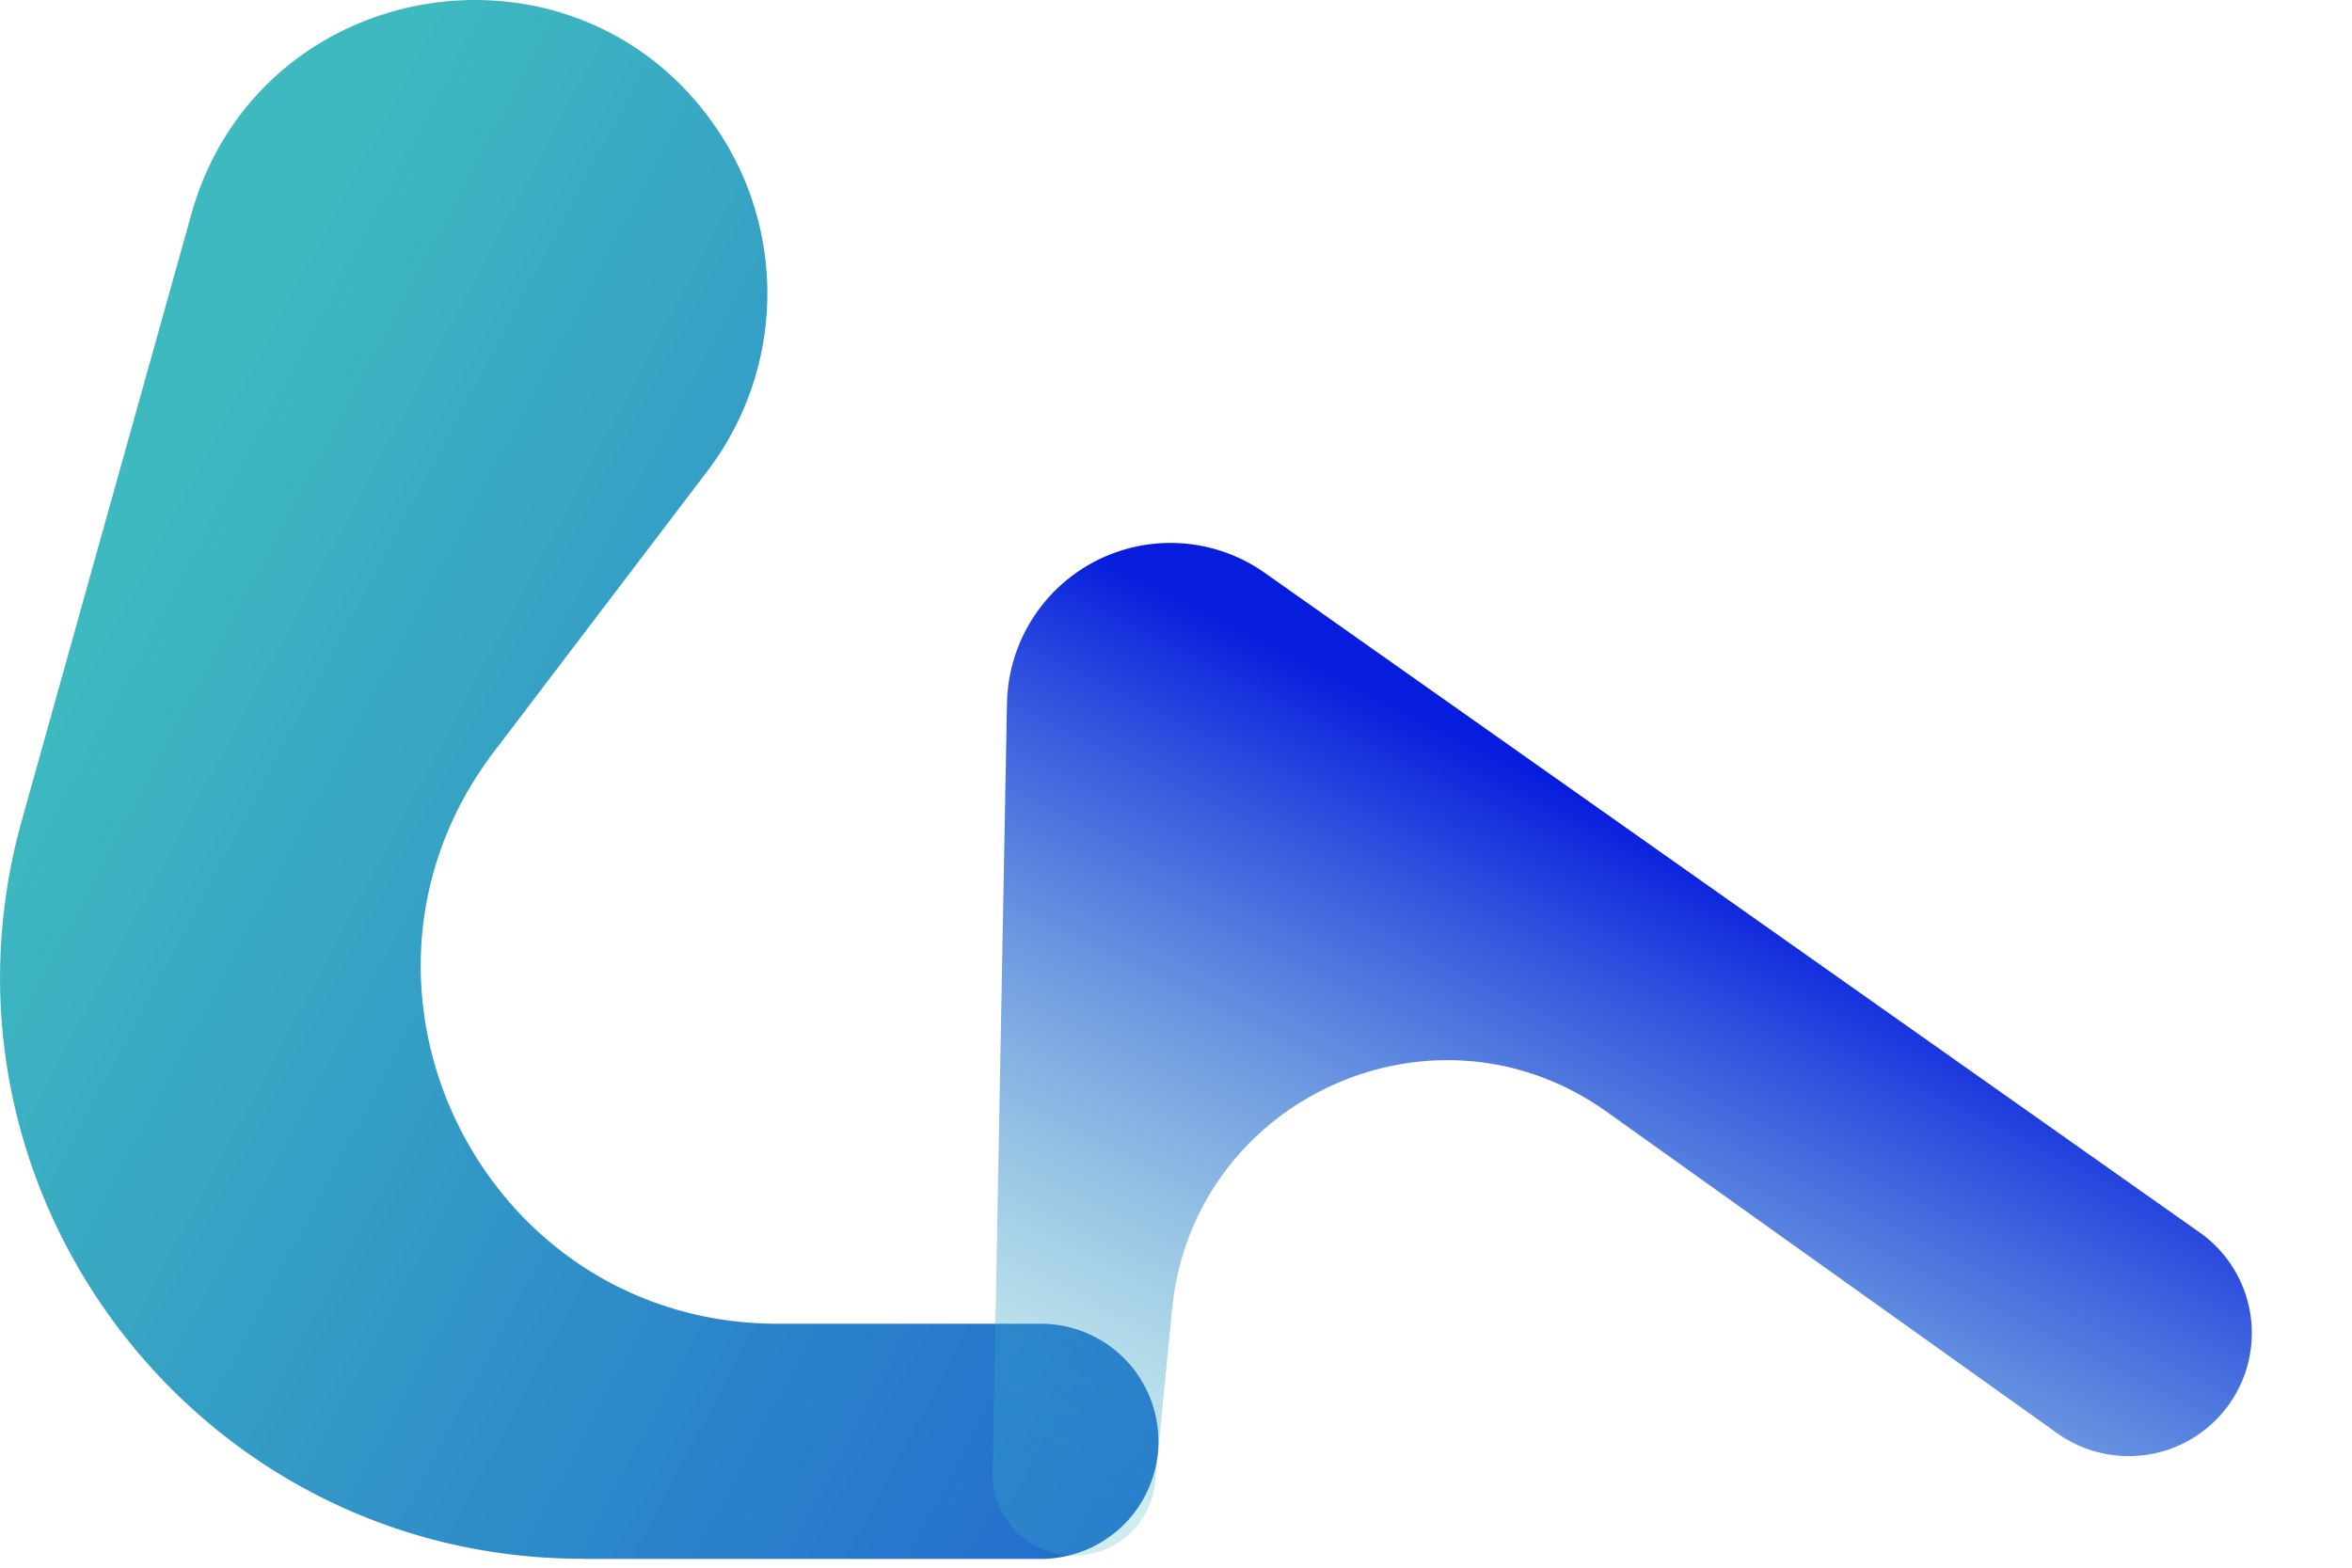
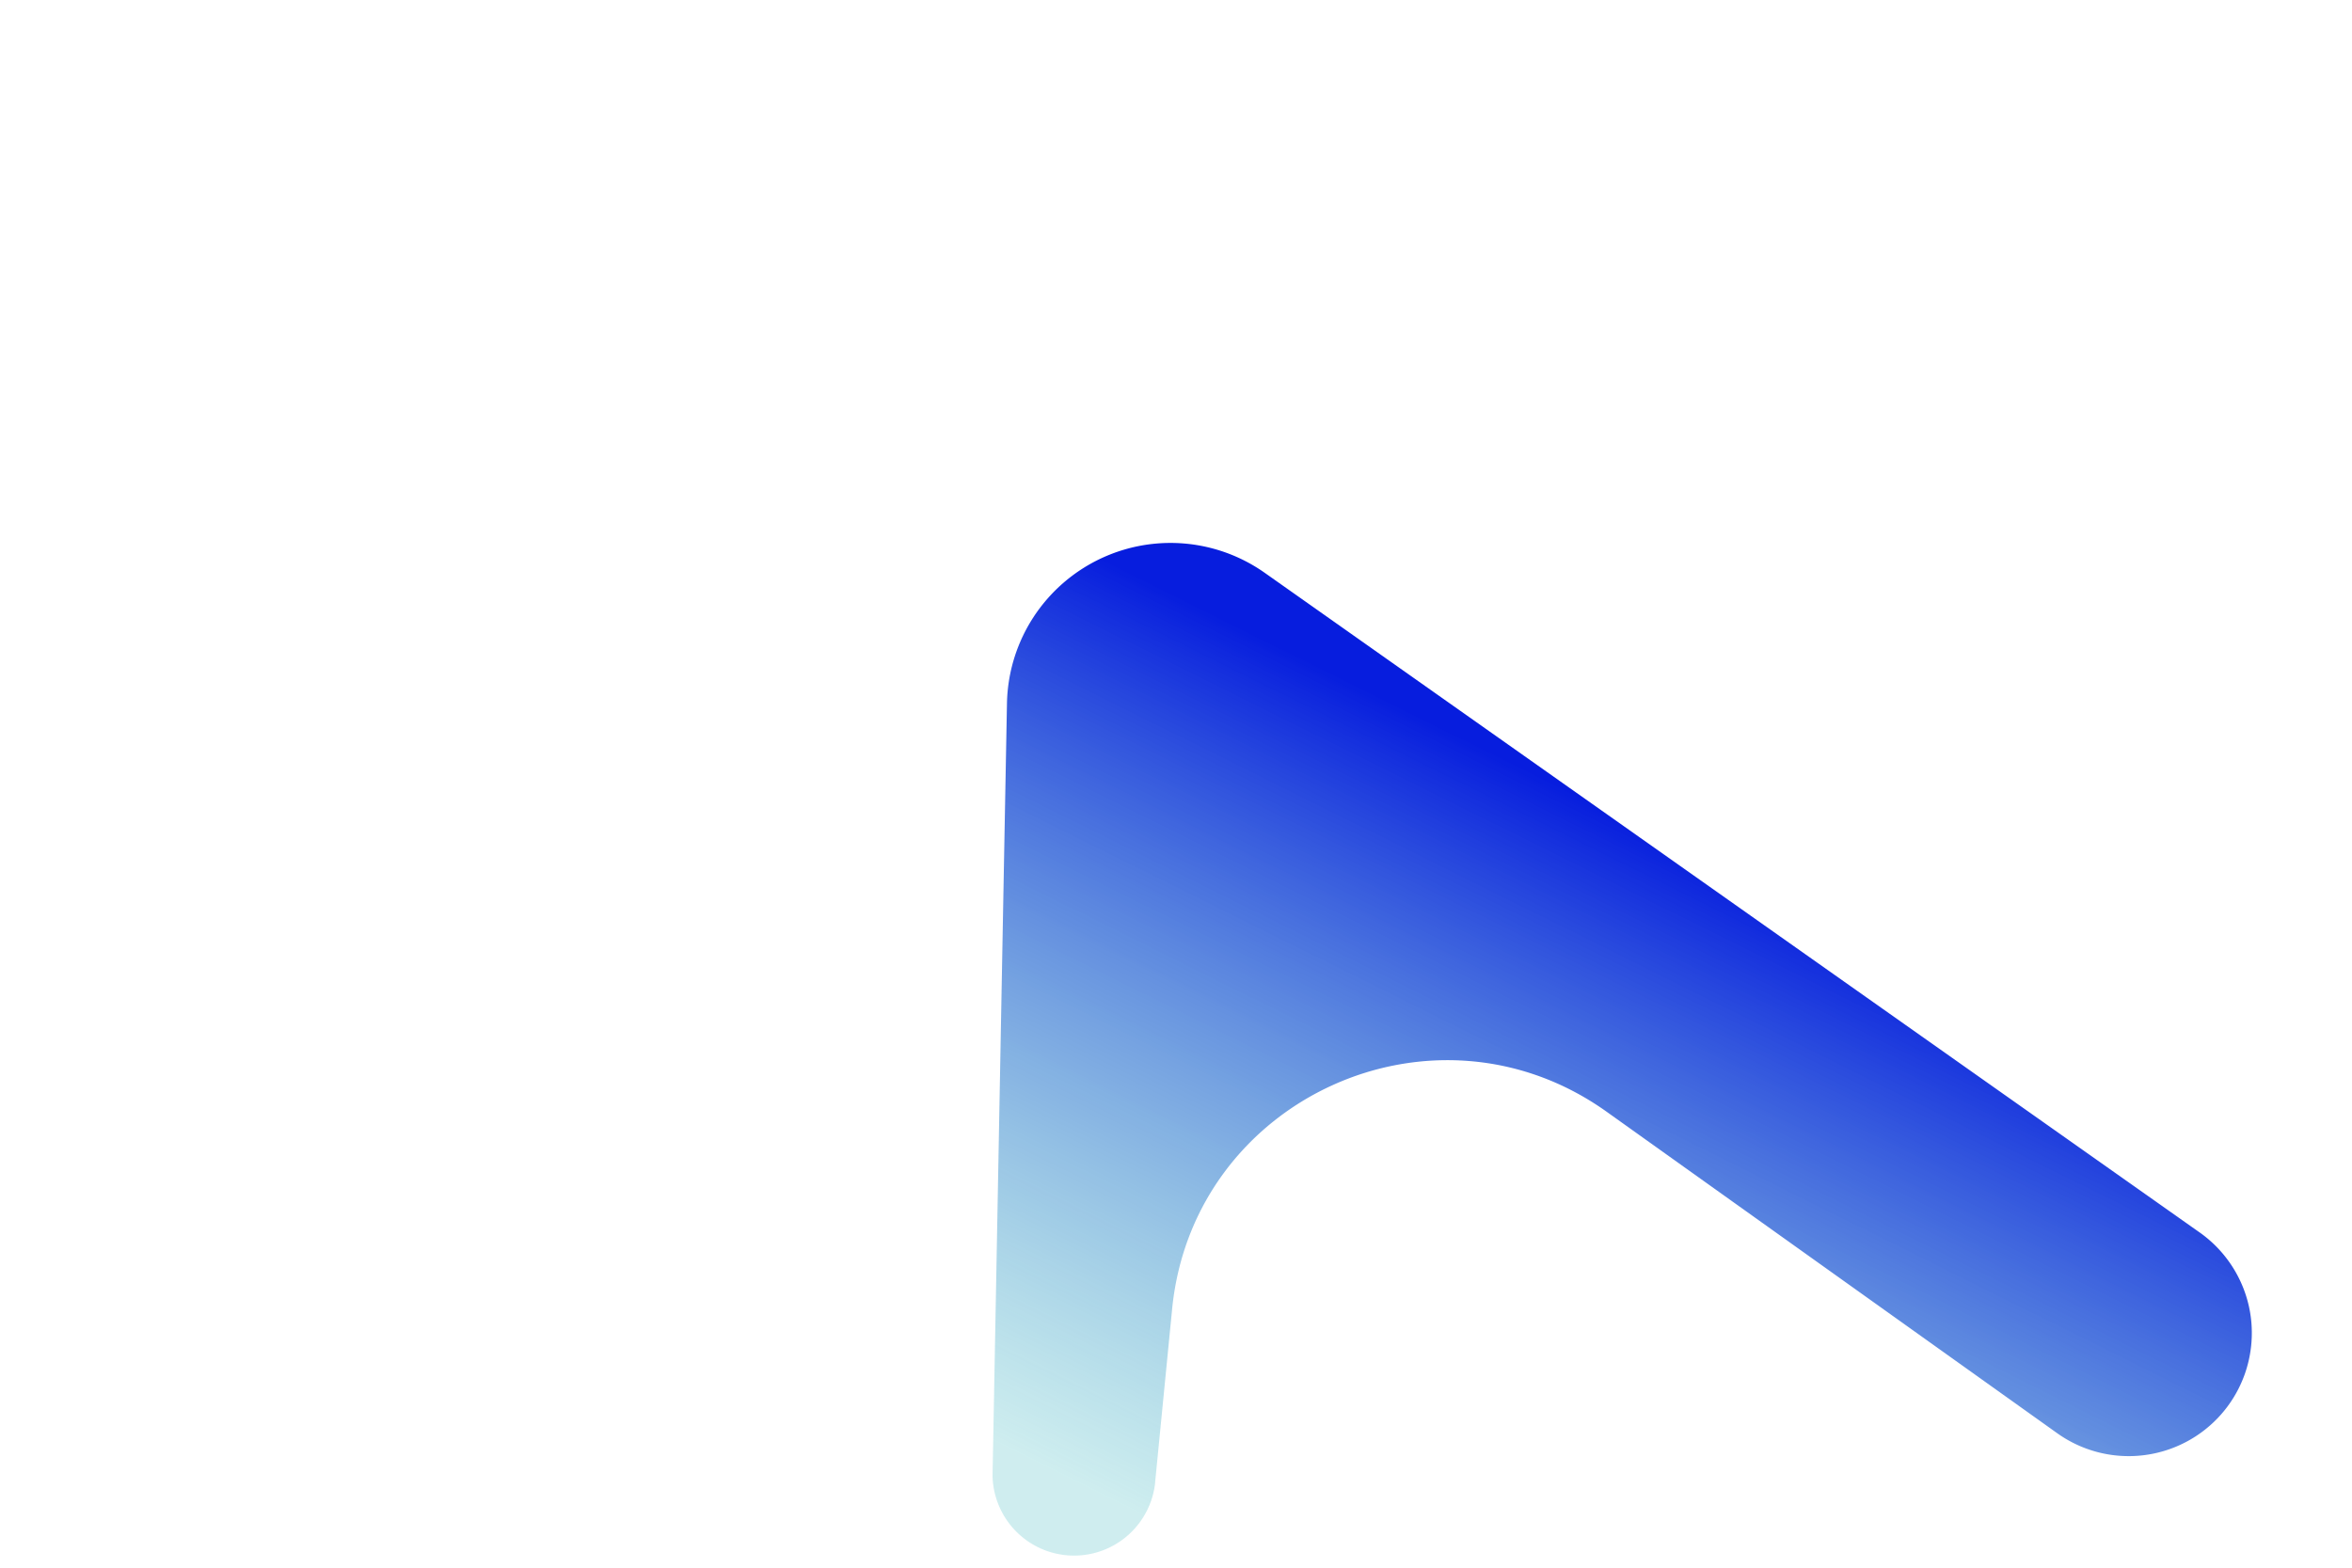
<svg xmlns="http://www.w3.org/2000/svg" data-bbox="0 0 14.361 9.944" viewBox="0 0 15 10" height="10" width="15" data-type="ugc">
  <g>
-     <path fill="url(#94709feb-e9e3-4e15-83d9-7f2c52944093)" d="M3.715 9.943C1.257 9.943-.523 7.597.14 5.23l1.08-3.863C1.651-.173 3.692-.497 4.58.834a1.871 1.871 0 0 1-.068 2.17l-1.361 1.79c-1.138 1.497-.07 3.65 1.81 3.65h1.677a.75.75 0 1 1 0 1.5H3.715Z" />
    <path fill="url(#15df82d3-5288-4748-ae2d-aa2fce93be55)" d="M14.361 8.493a.785.785 0 0 1-1.24.65l-2.874-2.051c-1.101-.786-2.641-.086-2.772 1.261l-.11 1.121a.52.52 0 0 1-1.035-.06l.092-4.928a1.043 1.043 0 0 1 1.644-.832l5.963 4.208c.205.145.329.38.332.63Z" />
    <defs fill="none">
      <linearGradient gradientUnits="userSpaceOnUse" y2="11.575" x2="16.009" y1="3.537" x1=".916" id="94709feb-e9e3-4e15-83d9-7f2c52944093">
        <stop stop-color="#3EB9C0" />
        <stop stop-color="#071DDE" offset="1" />
      </linearGradient>
      <linearGradient gradientUnits="userSpaceOnUse" y2="4.642" x2="9.208" y1="9.443" x1="6.82" id="15df82d3-5288-4748-ae2d-aa2fce93be55">
        <stop stop-opacity=".25" stop-color="#3EB9C0" />
        <stop stop-color="#071DDE" offset="1" />
      </linearGradient>
    </defs>
  </g>
</svg>